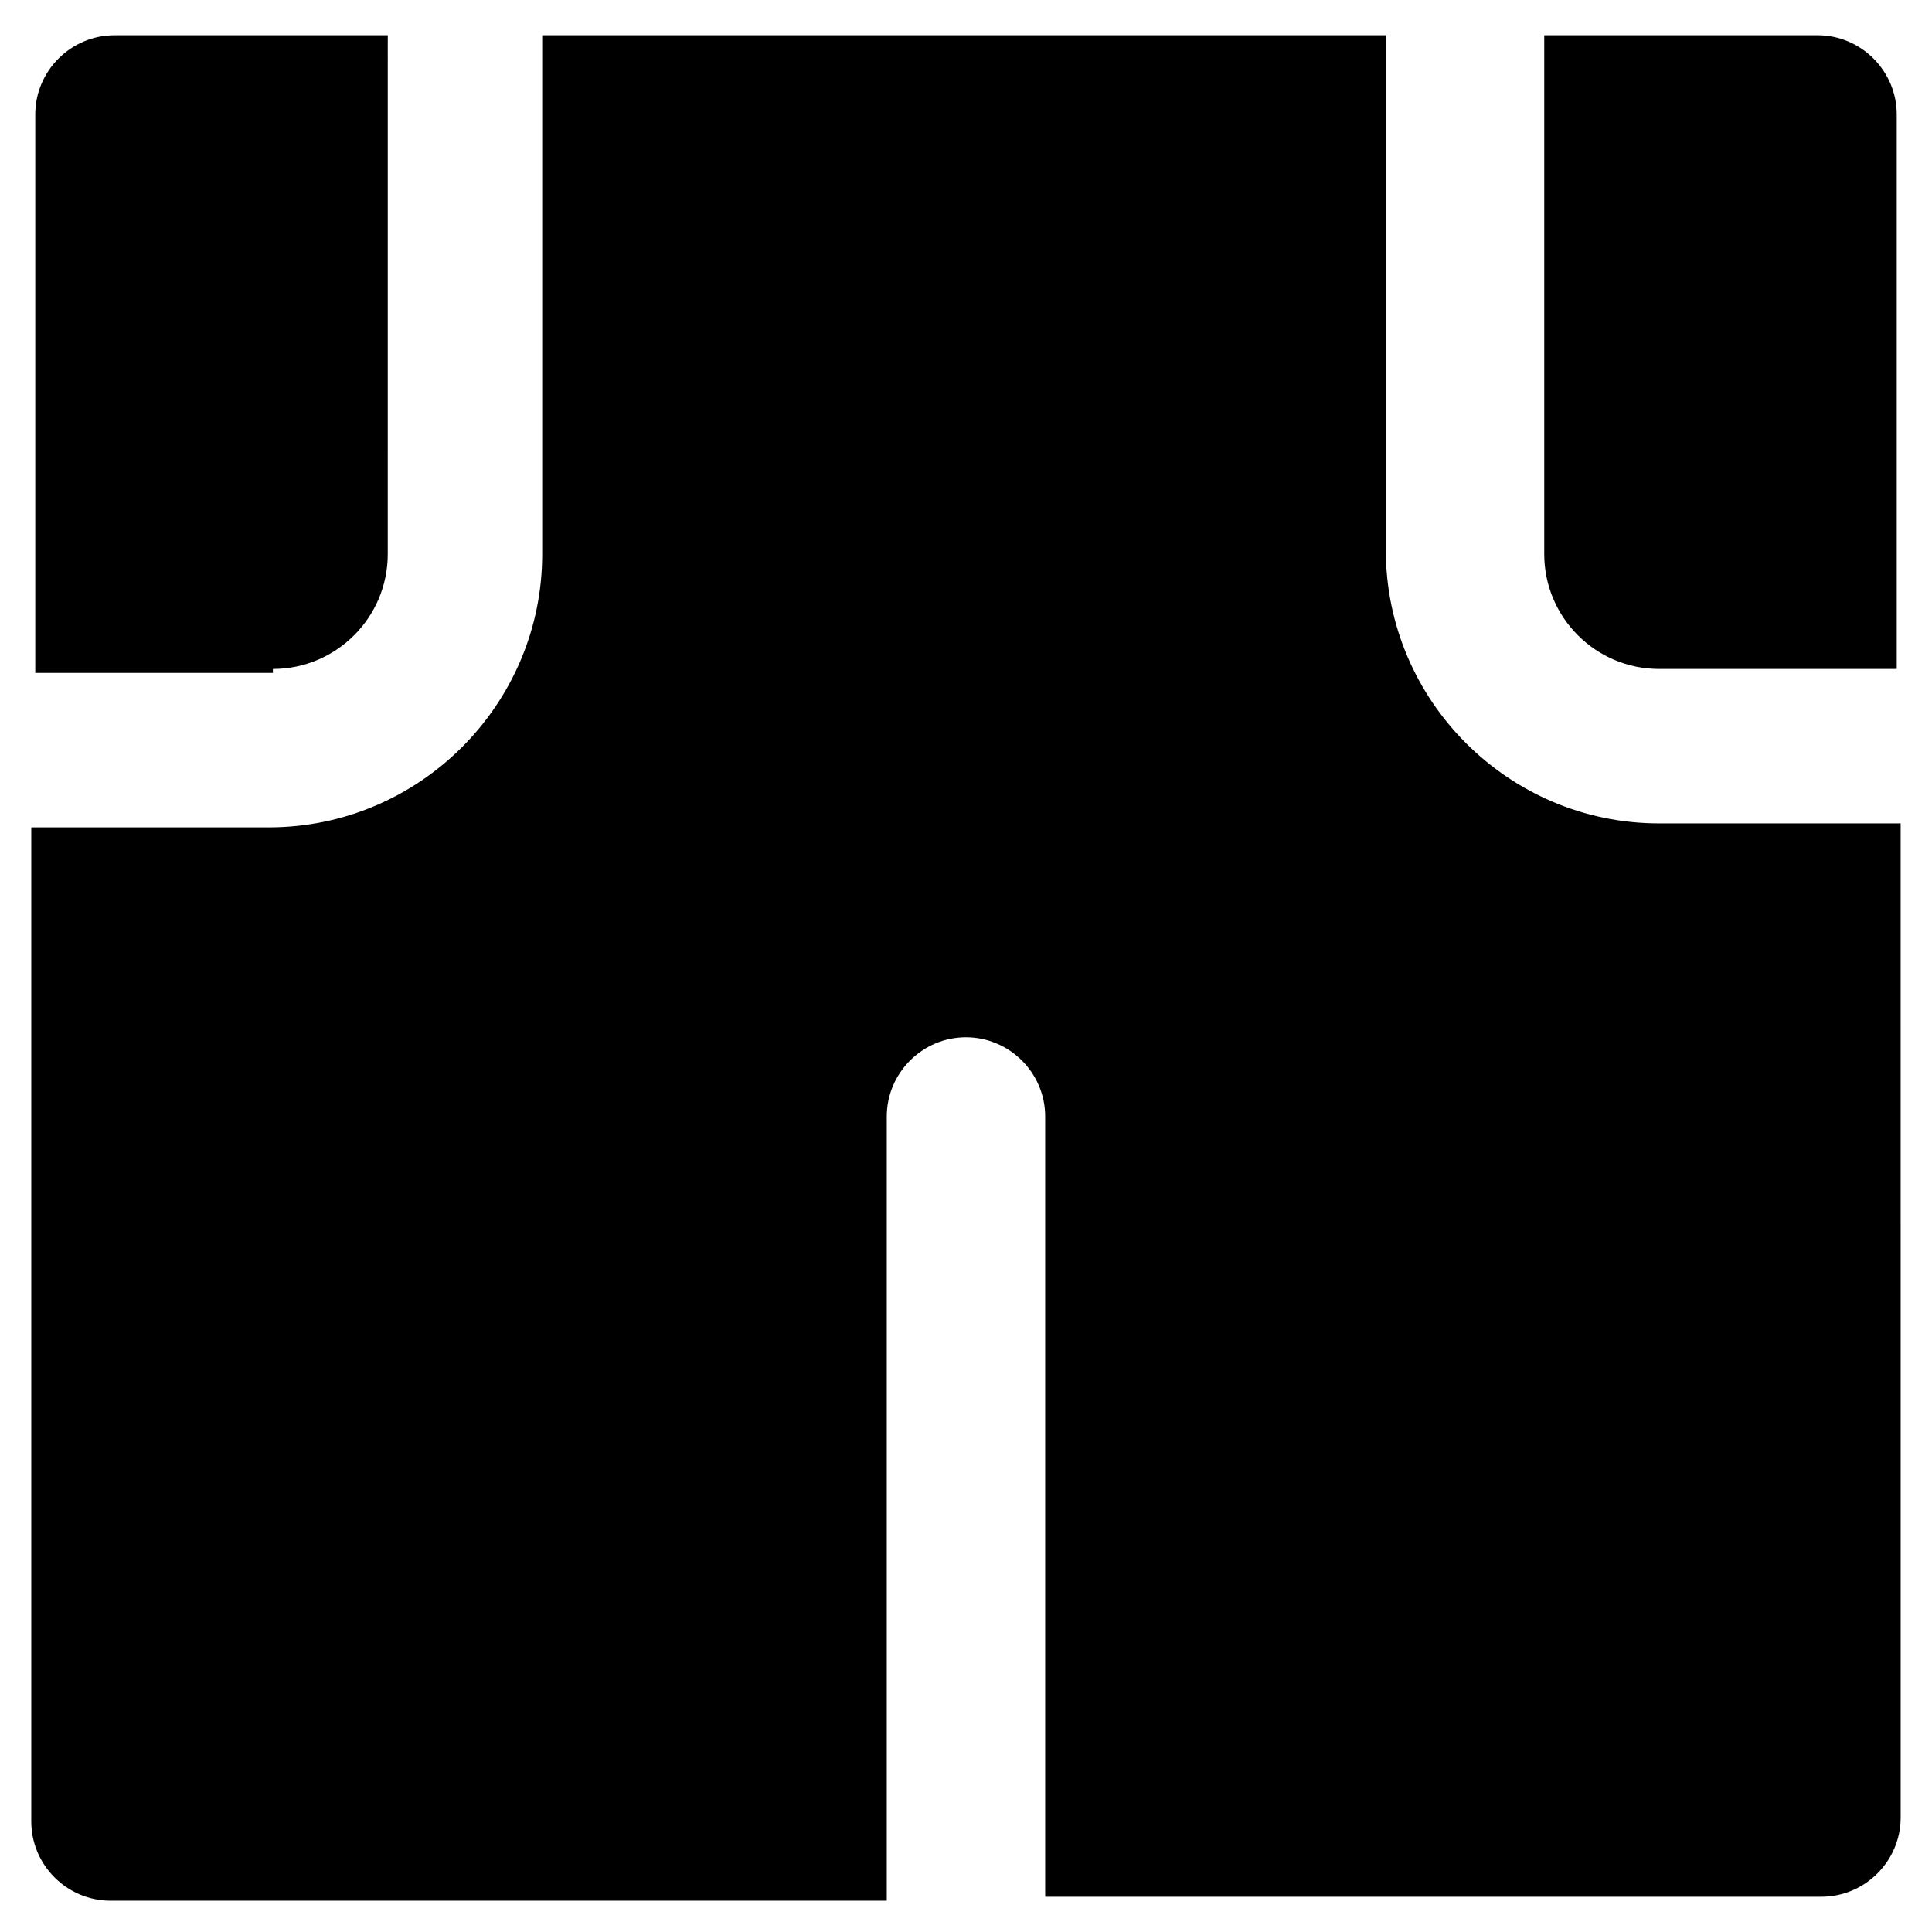
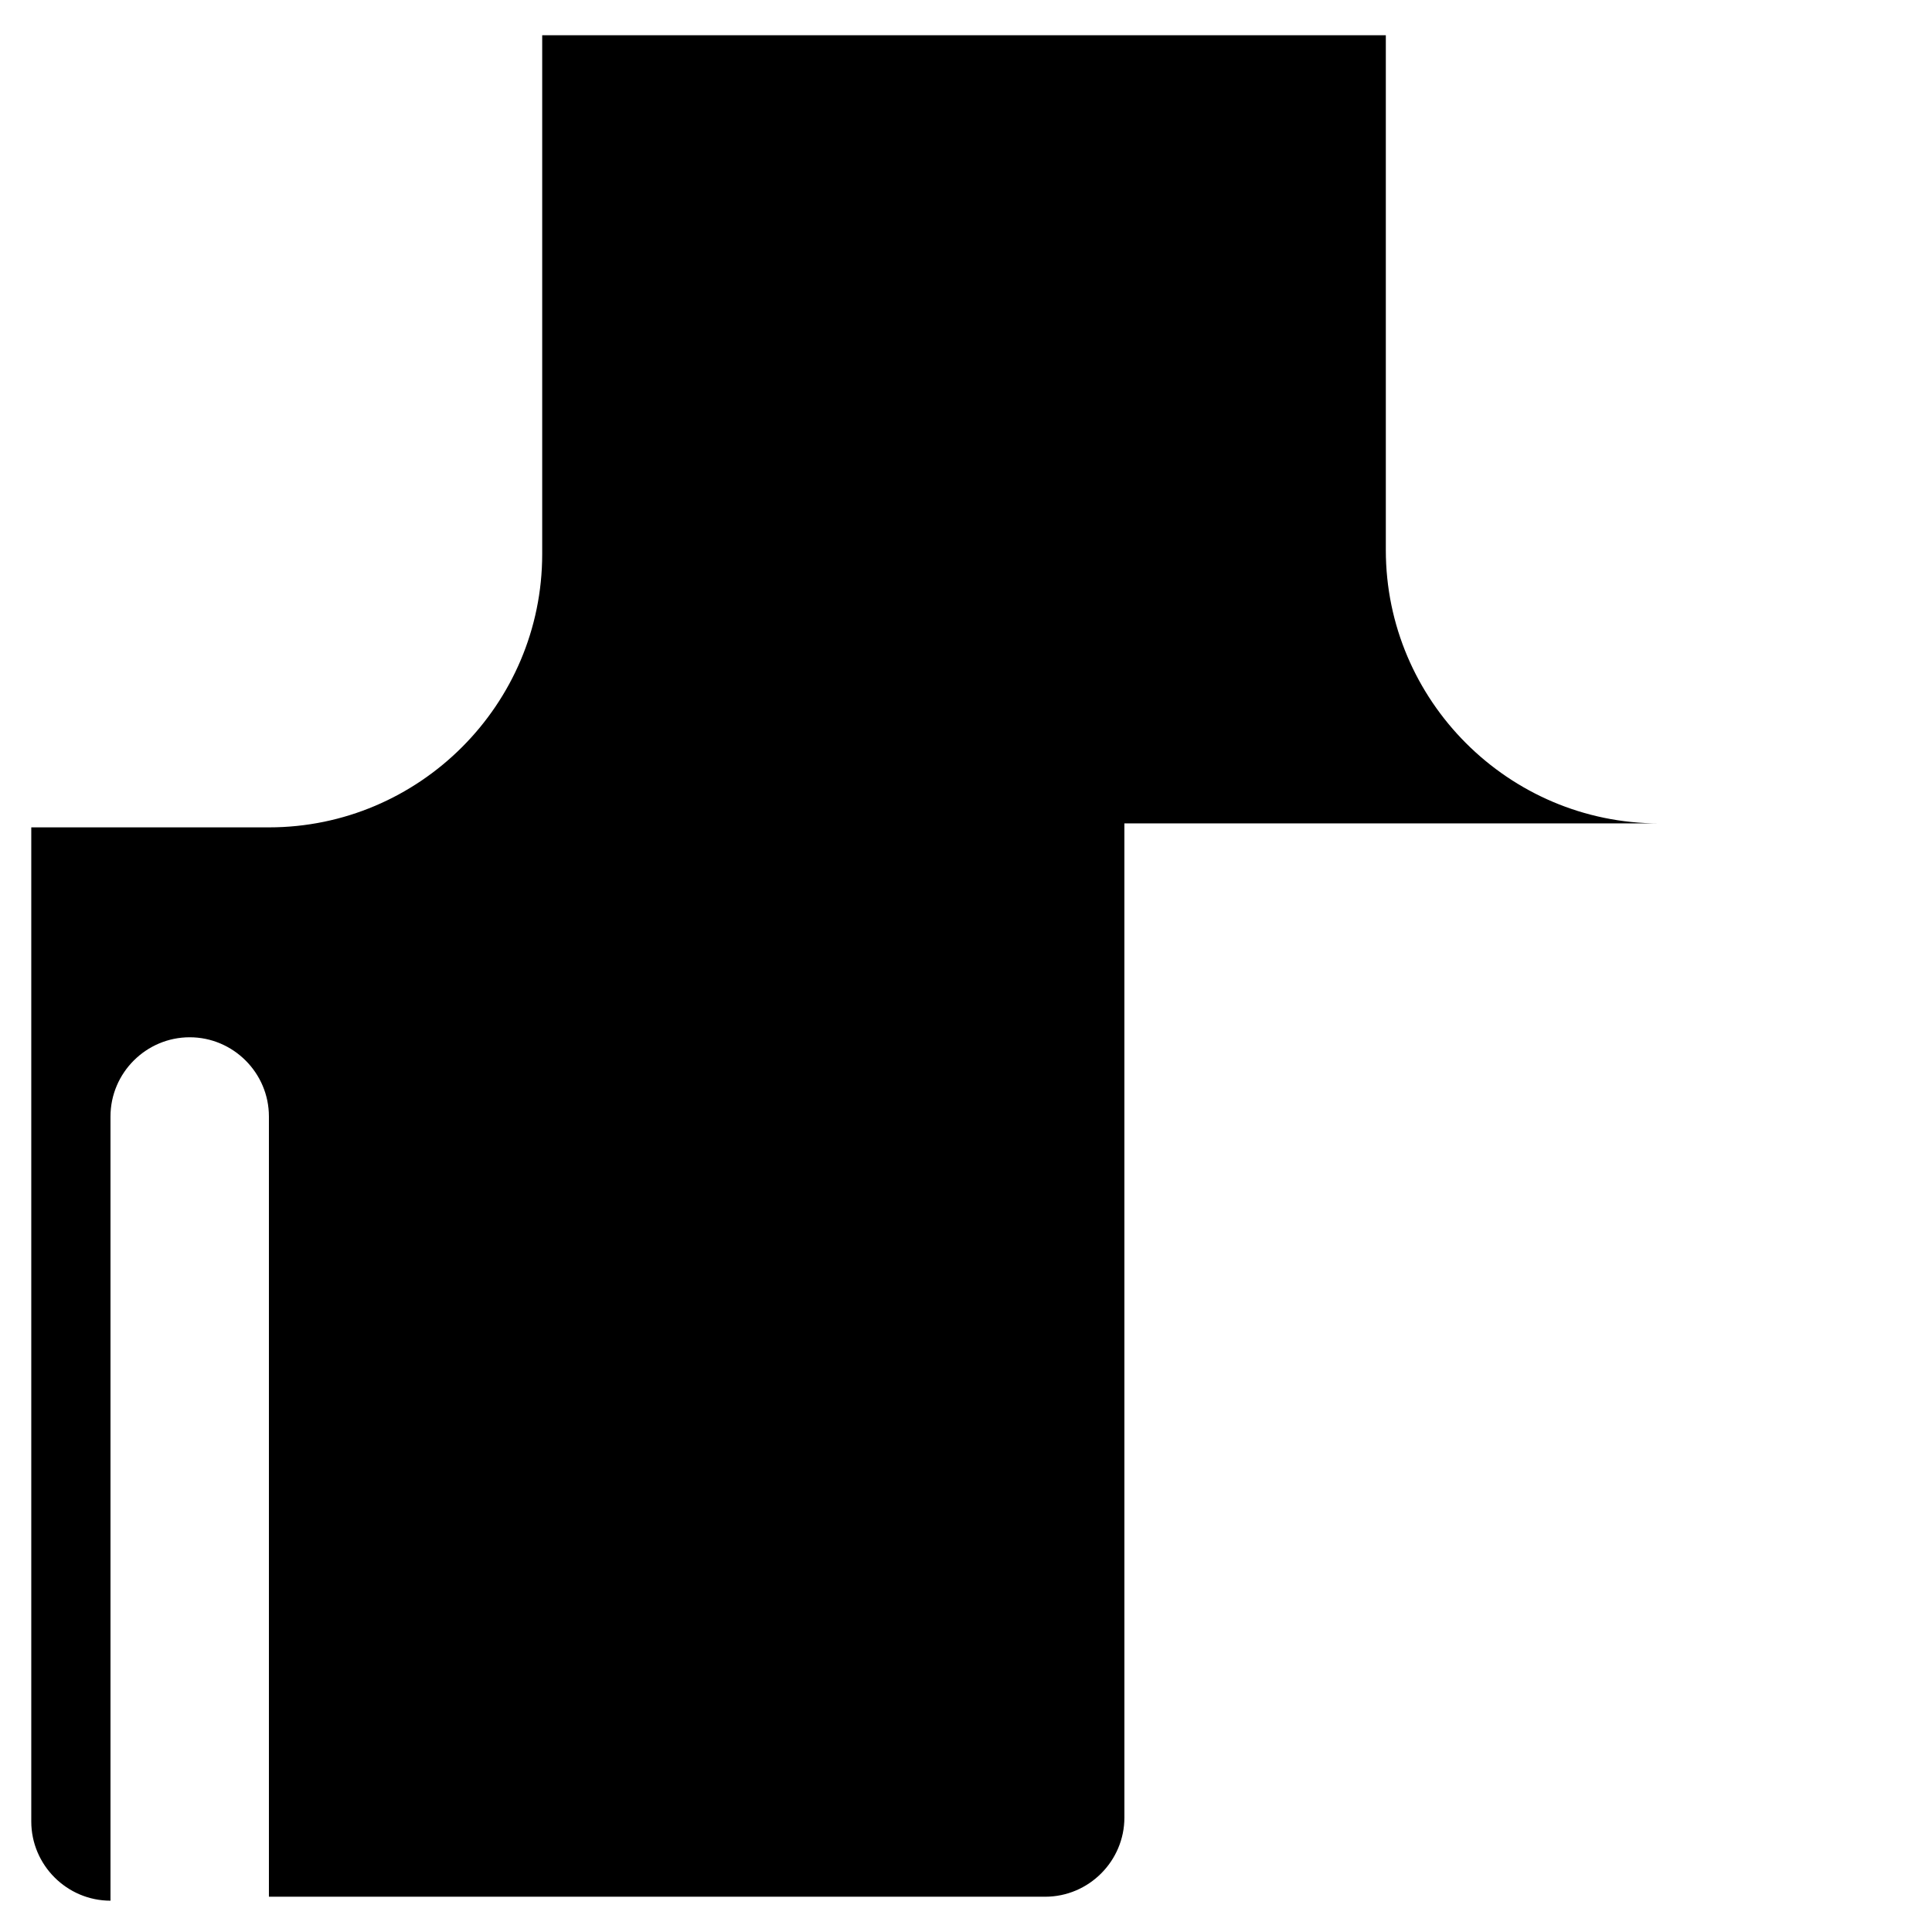
<svg xmlns="http://www.w3.org/2000/svg" fill="#000000" width="800px" height="800px" version="1.1" viewBox="144 144 512 512">
  <g>
-     <path d="m553.24 290.84c0 16.793 13.645 30.438 30.438 30.438h62.977v-146.95c0-11.547-9.445-20.992-20.992-20.992h-72.422z" />
-     <path d="m216.32 321.28c16.793 0 30.438-13.645 30.438-30.438l0.004-137.5h-72.426c-11.547 0-20.992 9.445-20.992 20.992v147.99l62.977 0.004z" />
-     <path d="m583.68 362.21c-39.887 0-72.422-32.539-72.422-72.422v-136.45h-223.57v137.5c0 39.887-32.539 72.422-72.422 72.422h-62.977v263.45c0 11.547 9.445 20.992 20.992 20.992l205.72 0.004v-207.82c0-11.547 9.445-20.992 20.992-20.992s20.992 9.445 20.992 20.992v206.77h205.72c11.547 0 20.992-9.445 20.992-20.992l-0.004-263.45z" />
+     <path d="m583.68 362.21c-39.887 0-72.422-32.539-72.422-72.422v-136.45h-223.57v137.5c0 39.887-32.539 72.422-72.422 72.422h-62.977v263.45c0 11.547 9.445 20.992 20.992 20.992v-207.82c0-11.547 9.445-20.992 20.992-20.992s20.992 9.445 20.992 20.992v206.77h205.72c11.547 0 20.992-9.445 20.992-20.992l-0.004-263.45z" />
  </g>
</svg>